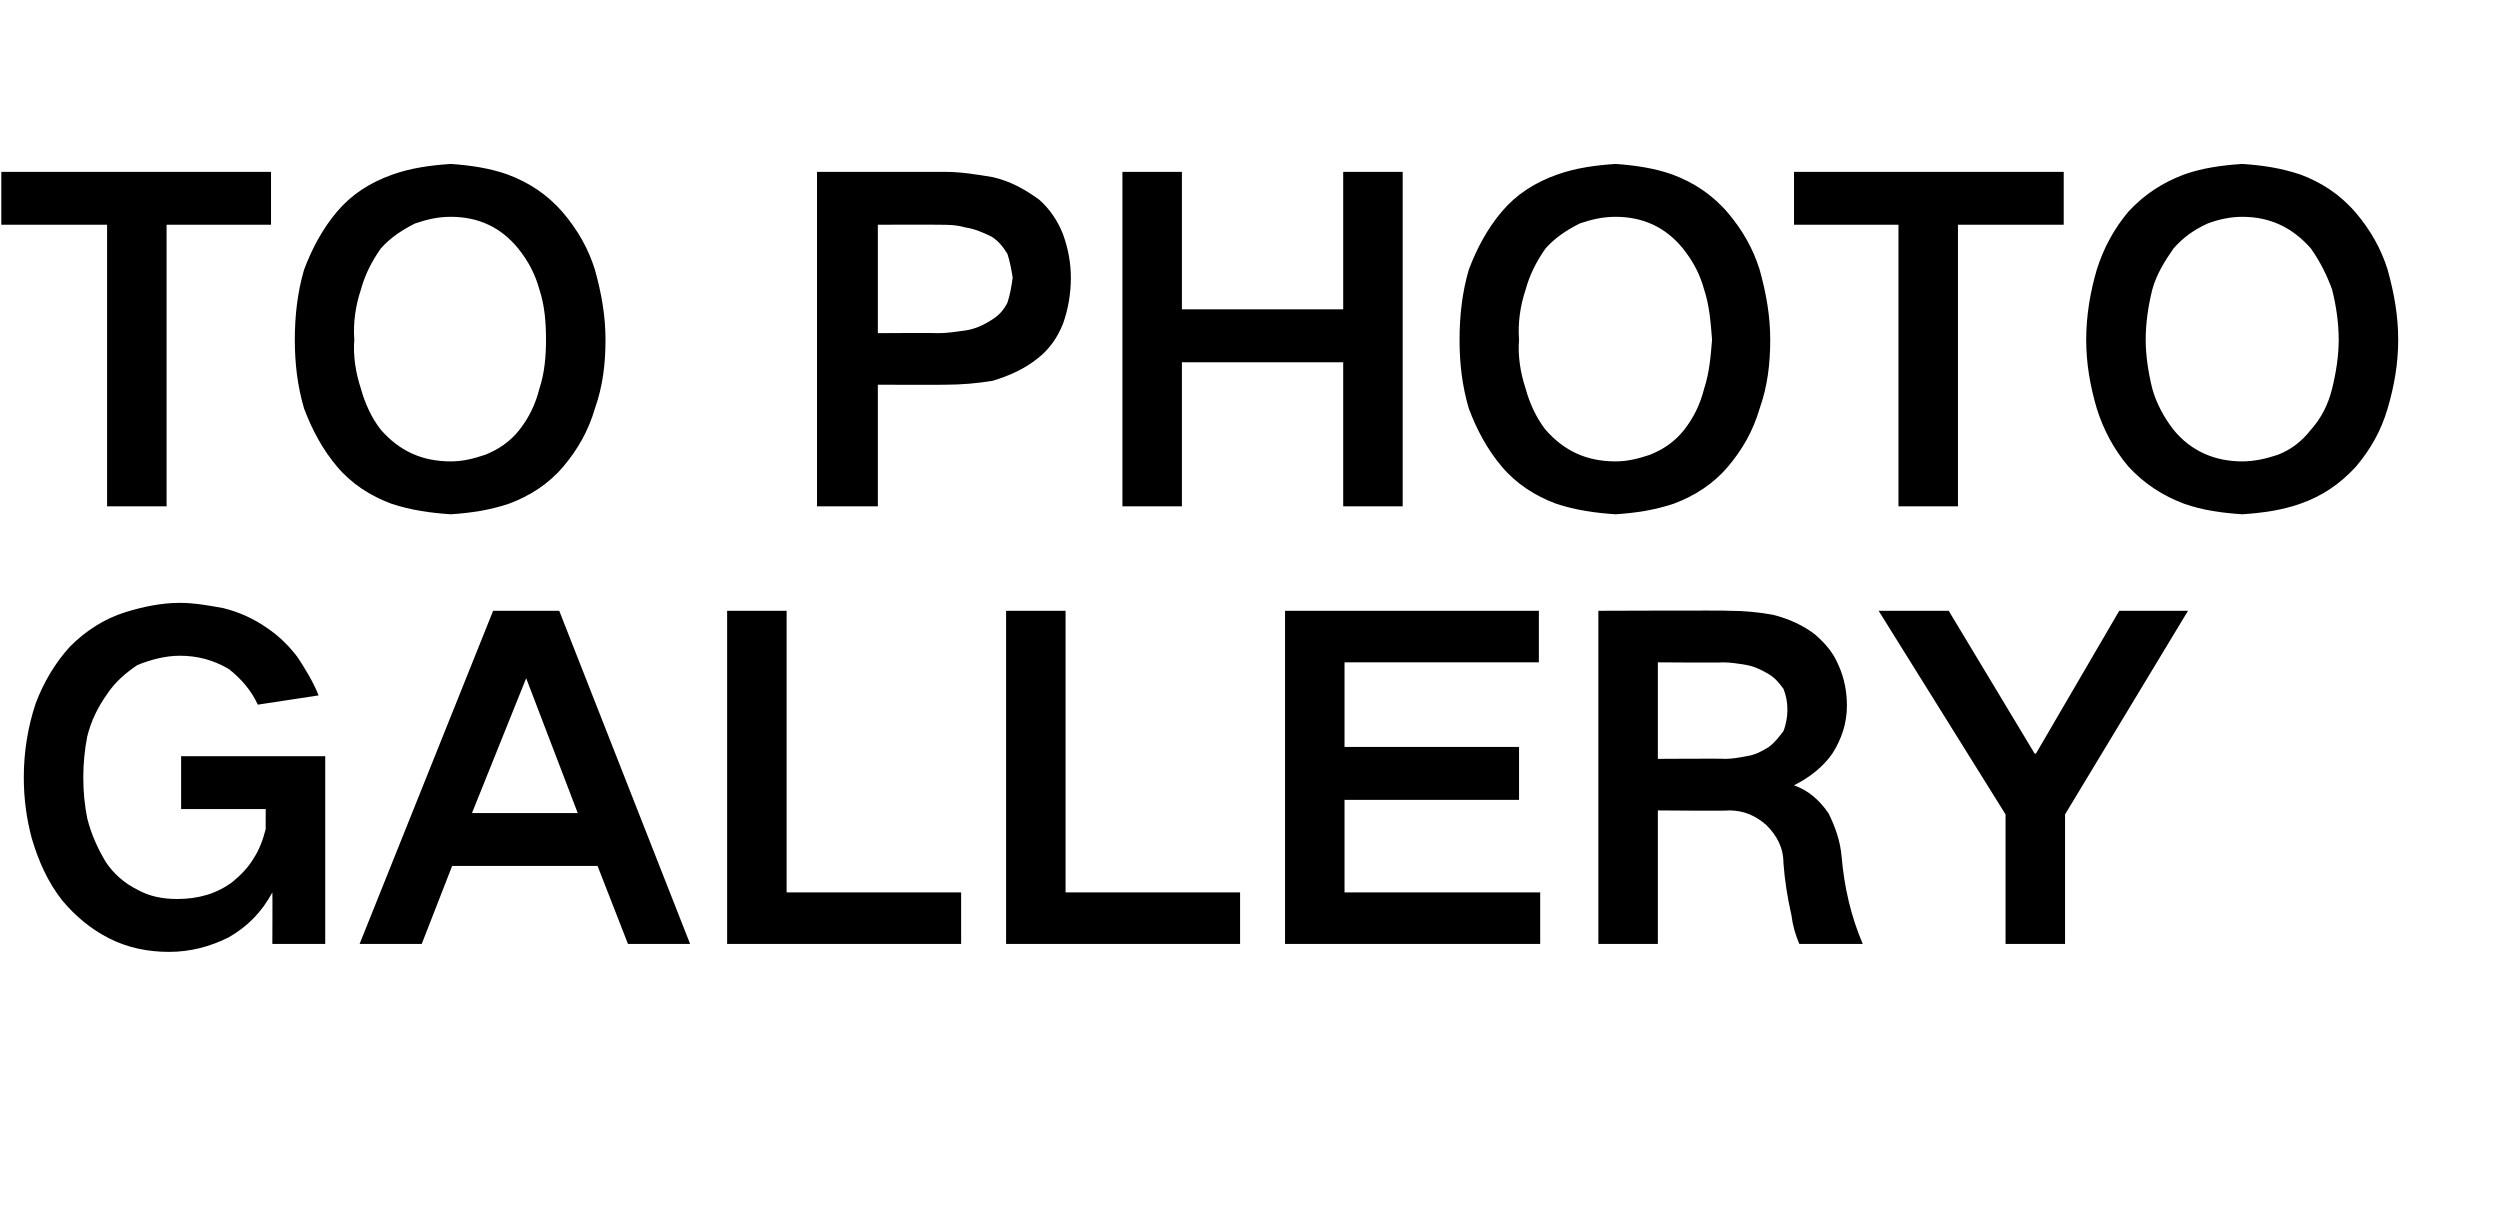
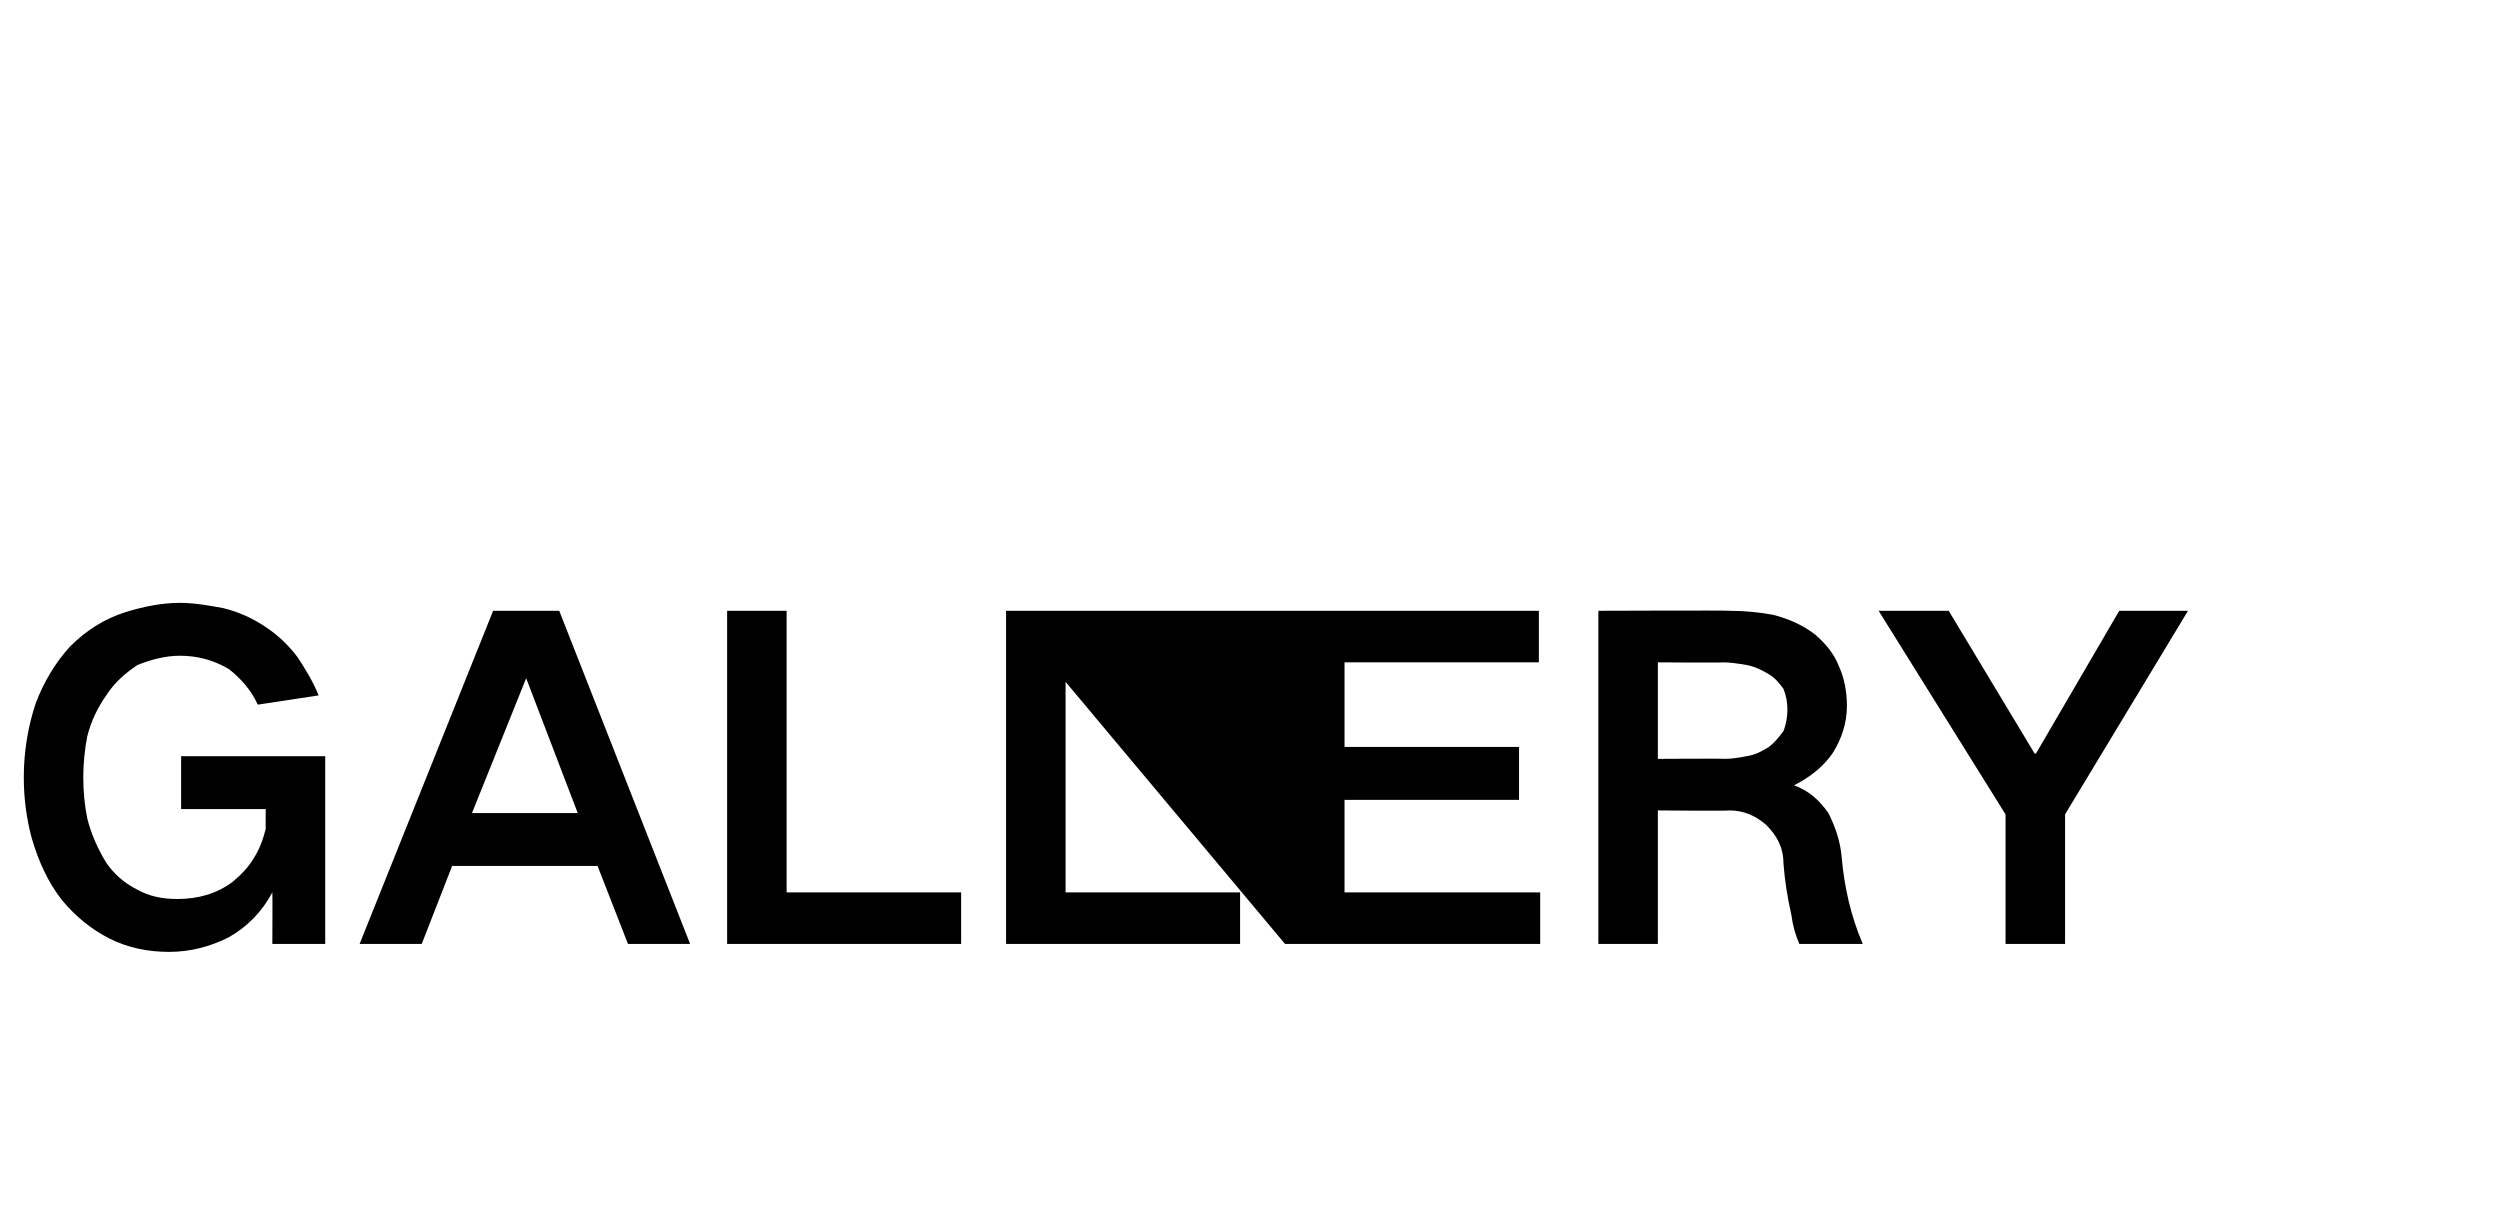
<svg xmlns="http://www.w3.org/2000/svg" version="1.1" width="189.1px" height="92.1px" viewBox="0 -13 189.1 92.1" style="top:-13px">
  <desc>TO PHOTO GALLERY</desc>
  <defs />
  <g id="Polygon30915">
-     <path d="M 2.7 40.2 C 2.1 42 1.8 43.9 1.8 45.8 C 1.8 47.4 2 48.9 2.4 50.4 C 2.9 52.1 3.6 53.7 4.7 55.1 C 5.7 56.3 6.9 57.3 8.3 58 C 9.7 58.7 11.2 59 12.8 59 C 14.4 59 15.9 58.6 17.3 57.9 C 18.7 57.1 19.8 56 20.6 54.5 C 20.62 54.51 20.6 58.4 20.6 58.4 L 24.6 58.4 L 24.6 44.2 L 13.7 44.2 L 13.7 48.2 L 20.1 48.2 C 20.1 48.2 20.09 49.74 20.1 49.7 C 19.9 50.5 19.6 51.3 19.2 51.9 C 18.8 52.6 18.2 53.2 17.6 53.7 C 16.4 54.6 15 55 13.4 55 C 12.3 55 11.3 54.8 10.4 54.3 C 9.4 53.8 8.6 53.1 8 52.2 C 7.4 51.2 6.9 50.1 6.6 48.9 C 6.4 47.9 6.3 46.9 6.3 45.8 C 6.3 44.8 6.4 43.7 6.6 42.7 C 6.9 41.5 7.4 40.5 8.1 39.5 C 8.7 38.6 9.5 37.9 10.4 37.3 C 11.4 36.9 12.5 36.6 13.6 36.6 C 14.9 36.6 16.1 36.9 17.3 37.6 C 18.2 38.3 19 39.2 19.5 40.3 C 19.5 40.3 24.1 39.6 24.1 39.6 C 23.7 38.6 23.1 37.6 22.5 36.7 C 21.9 35.9 21.1 35.1 20.2 34.5 C 19.2 33.8 18.1 33.3 16.9 33 C 15.8 32.8 14.7 32.6 13.6 32.6 C 12.2 32.6 10.8 32.9 9.5 33.3 C 7.9 33.8 6.5 34.7 5.3 35.9 C 4.2 37.1 3.3 38.6 2.7 40.2 C 2.7 40.2 2.7 40.2 2.7 40.2 Z M 27.2 58.4 L 31.9 58.4 L 34.2 52.5 L 45.2 52.5 L 47.5 58.4 L 52.2 58.4 L 42.3 33.2 L 37.3 33.2 L 27.2 58.4 Z M 39.8 38.3 L 39.8 38.3 L 43.7 48.5 L 35.7 48.5 L 39.8 38.3 Z M 55 33.2 L 55 58.4 L 72.7 58.4 L 72.7 54.5 L 59.5 54.5 L 59.5 33.2 L 55 33.2 Z M 76.1 33.2 L 76.1 58.4 L 93.8 58.4 L 93.8 54.5 L 80.6 54.5 L 80.6 33.2 L 76.1 33.2 Z M 97.2 33.2 L 97.2 58.4 L 116.5 58.4 L 116.5 54.5 L 101.7 54.5 L 101.7 47.5 L 114.9 47.5 L 114.9 43.5 L 101.7 43.5 L 101.7 37.1 L 116.4 37.1 L 116.4 33.2 L 97.2 33.2 Z M 120.9 33.2 L 120.9 58.4 L 125.4 58.4 L 125.4 48.3 C 125.4 48.3 130.81 48.35 130.8 48.3 C 131.9 48.3 132.8 48.7 133.6 49.4 C 134.4 50.2 134.9 51.1 134.9 52.3 C 135 53.6 135.2 54.9 135.5 56.2 C 135.6 57 135.8 57.7 136.1 58.4 C 136.1 58.4 140.9 58.4 140.9 58.4 C 140 56.3 139.5 54.1 139.3 51.8 C 139.2 50.6 138.8 49.5 138.3 48.5 C 137.6 47.5 136.8 46.8 135.7 46.4 C 135.7 46.4 135.7 46.4 135.7 46.4 C 136.9 45.8 137.9 45 138.6 44 C 139.3 42.9 139.7 41.7 139.7 40.4 C 139.7 39.3 139.5 38.3 139.1 37.4 C 138.7 36.4 138.1 35.7 137.3 35 C 136.4 34.3 135.3 33.8 134.1 33.5 C 133 33.3 131.9 33.2 130.8 33.2 C 130.84 33.16 120.9 33.2 120.9 33.2 Z M 125.4 37.1 C 125.4 37.1 130.35 37.14 130.3 37.1 C 130.9 37.1 131.5 37.2 132.1 37.3 C 132.7 37.4 133.3 37.7 133.8 38 C 134.3 38.3 134.6 38.7 134.9 39.1 C 135.1 39.6 135.2 40.1 135.2 40.7 C 135.2 41.2 135.1 41.8 134.9 42.3 C 134.6 42.7 134.3 43.1 133.8 43.5 C 133.3 43.8 132.8 44.1 132.1 44.2 C 131.6 44.3 131 44.4 130.5 44.4 C 130.48 44.37 125.4 44.4 125.4 44.4 L 125.4 37.1 Z M 142.1 33.2 L 151.7 48.6 L 151.7 58.4 L 156.2 58.4 L 156.2 48.6 L 165.5 33.2 L 160.3 33.2 L 154 44 L 153.9 44 L 147.4 33.2 L 142.1 33.2 Z " stroke="none" fill="#000" />
+     <path d="M 2.7 40.2 C 2.1 42 1.8 43.9 1.8 45.8 C 1.8 47.4 2 48.9 2.4 50.4 C 2.9 52.1 3.6 53.7 4.7 55.1 C 5.7 56.3 6.9 57.3 8.3 58 C 9.7 58.7 11.2 59 12.8 59 C 14.4 59 15.9 58.6 17.3 57.9 C 18.7 57.1 19.8 56 20.6 54.5 C 20.62 54.51 20.6 58.4 20.6 58.4 L 24.6 58.4 L 24.6 44.2 L 13.7 44.2 L 13.7 48.2 L 20.1 48.2 C 20.1 48.2 20.09 49.74 20.1 49.7 C 19.9 50.5 19.6 51.3 19.2 51.9 C 18.8 52.6 18.2 53.2 17.6 53.7 C 16.4 54.6 15 55 13.4 55 C 12.3 55 11.3 54.8 10.4 54.3 C 9.4 53.8 8.6 53.1 8 52.2 C 7.4 51.2 6.9 50.1 6.6 48.9 C 6.4 47.9 6.3 46.9 6.3 45.8 C 6.3 44.8 6.4 43.7 6.6 42.7 C 6.9 41.5 7.4 40.5 8.1 39.5 C 8.7 38.6 9.5 37.9 10.4 37.3 C 11.4 36.9 12.5 36.6 13.6 36.6 C 14.9 36.6 16.1 36.9 17.3 37.6 C 18.2 38.3 19 39.2 19.5 40.3 C 19.5 40.3 24.1 39.6 24.1 39.6 C 23.7 38.6 23.1 37.6 22.5 36.7 C 21.9 35.9 21.1 35.1 20.2 34.5 C 19.2 33.8 18.1 33.3 16.9 33 C 15.8 32.8 14.7 32.6 13.6 32.6 C 12.2 32.6 10.8 32.9 9.5 33.3 C 7.9 33.8 6.5 34.7 5.3 35.9 C 4.2 37.1 3.3 38.6 2.7 40.2 C 2.7 40.2 2.7 40.2 2.7 40.2 Z M 27.2 58.4 L 31.9 58.4 L 34.2 52.5 L 45.2 52.5 L 47.5 58.4 L 52.2 58.4 L 42.3 33.2 L 37.3 33.2 L 27.2 58.4 Z M 39.8 38.3 L 39.8 38.3 L 43.7 48.5 L 35.7 48.5 L 39.8 38.3 Z M 55 33.2 L 55 58.4 L 72.7 58.4 L 72.7 54.5 L 59.5 54.5 L 59.5 33.2 L 55 33.2 Z M 76.1 33.2 L 76.1 58.4 L 93.8 58.4 L 93.8 54.5 L 80.6 54.5 L 80.6 33.2 L 76.1 33.2 Z L 97.2 58.4 L 116.5 58.4 L 116.5 54.5 L 101.7 54.5 L 101.7 47.5 L 114.9 47.5 L 114.9 43.5 L 101.7 43.5 L 101.7 37.1 L 116.4 37.1 L 116.4 33.2 L 97.2 33.2 Z M 120.9 33.2 L 120.9 58.4 L 125.4 58.4 L 125.4 48.3 C 125.4 48.3 130.81 48.35 130.8 48.3 C 131.9 48.3 132.8 48.7 133.6 49.4 C 134.4 50.2 134.9 51.1 134.9 52.3 C 135 53.6 135.2 54.9 135.5 56.2 C 135.6 57 135.8 57.7 136.1 58.4 C 136.1 58.4 140.9 58.4 140.9 58.4 C 140 56.3 139.5 54.1 139.3 51.8 C 139.2 50.6 138.8 49.5 138.3 48.5 C 137.6 47.5 136.8 46.8 135.7 46.4 C 135.7 46.4 135.7 46.4 135.7 46.4 C 136.9 45.8 137.9 45 138.6 44 C 139.3 42.9 139.7 41.7 139.7 40.4 C 139.7 39.3 139.5 38.3 139.1 37.4 C 138.7 36.4 138.1 35.7 137.3 35 C 136.4 34.3 135.3 33.8 134.1 33.5 C 133 33.3 131.9 33.2 130.8 33.2 C 130.84 33.16 120.9 33.2 120.9 33.2 Z M 125.4 37.1 C 125.4 37.1 130.35 37.14 130.3 37.1 C 130.9 37.1 131.5 37.2 132.1 37.3 C 132.7 37.4 133.3 37.7 133.8 38 C 134.3 38.3 134.6 38.7 134.9 39.1 C 135.1 39.6 135.2 40.1 135.2 40.7 C 135.2 41.2 135.1 41.8 134.9 42.3 C 134.6 42.7 134.3 43.1 133.8 43.5 C 133.3 43.8 132.8 44.1 132.1 44.2 C 131.6 44.3 131 44.4 130.5 44.4 C 130.48 44.37 125.4 44.4 125.4 44.4 L 125.4 37.1 Z M 142.1 33.2 L 151.7 48.6 L 151.7 58.4 L 156.2 58.4 L 156.2 48.6 L 165.5 33.2 L 160.3 33.2 L 154 44 L 153.9 44 L 147.4 33.2 L 142.1 33.2 Z " stroke="none" fill="#000" />
  </g>
  <g id="Polygon30914">
-     <path d="M 0.1 0 L 0.1 4 L 8.1 4 L 8.1 25.3 L 12.6 25.3 L 12.6 4 L 20.5 4 L 20.5 0 L 0.1 0 Z M 27.3 16.4 C 26.9 15.2 26.7 13.9 26.8 12.7 C 26.7 11.4 26.9 10.1 27.3 8.9 C 27.6 7.8 28.1 6.8 28.8 5.8 C 29.5 5 30.4 4.4 31.4 3.9 C 32.3 3.6 33.1 3.4 34.1 3.4 C 36.2 3.4 37.9 4.2 39.2 5.8 C 40 6.8 40.5 7.8 40.8 8.9 C 41.2 10.1 41.3 11.4 41.3 12.7 C 41.3 13.9 41.2 15.2 40.8 16.4 C 40.5 17.6 40 18.6 39.3 19.5 C 38.6 20.4 37.7 21 36.7 21.4 C 35.8 21.7 35 21.9 34.1 21.9 C 31.9 21.9 30.2 21.1 28.8 19.5 C 28.1 18.6 27.6 17.5 27.3 16.4 C 27.3 16.4 27.3 16.4 27.3 16.4 Z M 23 7.4 C 22.5 9.1 22.3 10.9 22.3 12.7 C 22.3 14.5 22.5 16.2 23 17.9 C 23.6 19.5 24.4 21 25.5 22.3 C 26.6 23.6 28 24.5 29.6 25.1 C 31.1 25.6 32.6 25.8 34.1 25.9 C 35.6 25.8 37 25.6 38.5 25.1 C 40.1 24.5 41.5 23.6 42.6 22.3 C 43.7 21 44.5 19.6 45 17.9 C 45.6 16.2 45.8 14.5 45.8 12.7 C 45.8 10.9 45.5 9.2 45 7.4 C 44.5 5.8 43.7 4.4 42.6 3.1 C 41.4 1.7 40 0.8 38.4 0.2 C 37 -0.3 35.5 -0.5 34.1 -0.6 C 32.6 -0.5 31.1 -0.3 29.7 0.2 C 28 0.8 26.6 1.7 25.5 3 C 24.4 4.3 23.6 5.8 23 7.4 C 23 7.4 23 7.4 23 7.4 Z M 61.8 0 L 61.8 25.3 L 66.4 25.3 L 66.4 16.1 C 66.4 16.1 71.49 16.12 71.5 16.1 C 72.7 16.1 73.9 16 75.1 15.8 C 76.4 15.4 77.5 14.9 78.5 14.1 C 79.4 13.4 80 12.5 80.4 11.5 C 80.8 10.4 81 9.2 81 8 C 81 6.9 80.8 5.8 80.4 4.7 C 80 3.7 79.4 2.8 78.6 2.1 C 77.5 1.3 76.4 0.7 75.1 0.4 C 73.9 0.2 72.7 0 71.5 0 C 71.49 0 61.8 0 61.8 0 Z M 66.4 4 C 66.4 4 70.99 3.98 71 4 C 71.7 4 72.3 4 73 4.2 C 73.7 4.3 74.4 4.6 75 4.9 C 75.5 5.2 75.9 5.7 76.2 6.2 C 76.4 6.8 76.5 7.4 76.6 8 C 76.5 8.7 76.4 9.3 76.2 9.9 C 75.9 10.5 75.5 10.9 75 11.2 C 74.4 11.6 73.7 11.9 73 12 C 72.3 12.1 71.6 12.2 71 12.2 C 70.96 12.17 66.4 12.2 66.4 12.2 L 66.4 4 Z M 84.9 0 L 84.9 25.3 L 89.4 25.3 L 89.4 14.4 L 101.6 14.4 L 101.6 25.3 L 106.1 25.3 L 106.1 0 L 101.6 0 L 101.6 10.4 L 89.4 10.4 L 89.4 0 L 84.9 0 Z M 115.4 16.4 C 115 15.2 114.8 13.9 114.9 12.7 C 114.8 11.4 115 10.1 115.4 8.9 C 115.7 7.8 116.2 6.8 116.9 5.8 C 117.6 5 118.5 4.4 119.5 3.9 C 120.4 3.6 121.2 3.4 122.2 3.4 C 124.3 3.4 126 4.2 127.3 5.8 C 128.1 6.8 128.6 7.8 128.9 8.9 C 129.3 10.1 129.4 11.4 129.5 12.7 C 129.4 13.9 129.3 15.2 128.9 16.4 C 128.6 17.6 128.1 18.6 127.4 19.5 C 126.7 20.4 125.8 21 124.8 21.4 C 123.9 21.7 123.1 21.9 122.2 21.9 C 120 21.9 118.3 21.1 116.9 19.5 C 116.2 18.6 115.7 17.5 115.4 16.4 C 115.4 16.4 115.4 16.4 115.4 16.4 Z M 111.1 7.4 C 110.6 9.1 110.4 10.9 110.4 12.7 C 110.4 14.5 110.6 16.2 111.1 17.9 C 111.7 19.5 112.5 21 113.6 22.3 C 114.7 23.6 116.1 24.5 117.7 25.1 C 119.2 25.6 120.7 25.8 122.2 25.9 C 123.7 25.8 125.1 25.6 126.6 25.1 C 128.2 24.5 129.6 23.6 130.7 22.3 C 131.8 21 132.6 19.6 133.1 17.9 C 133.7 16.2 133.9 14.5 133.9 12.7 C 133.9 10.9 133.6 9.2 133.1 7.4 C 132.6 5.8 131.8 4.4 130.7 3.1 C 129.5 1.7 128.1 0.8 126.5 0.2 C 125.1 -0.3 123.6 -0.5 122.2 -0.6 C 120.7 -0.5 119.2 -0.3 117.8 0.2 C 116.1 0.8 114.7 1.7 113.6 3 C 112.5 4.3 111.7 5.8 111.1 7.4 C 111.1 7.4 111.1 7.4 111.1 7.4 Z M 135.7 0 L 135.7 4 L 143.6 4 L 143.6 25.3 L 148.1 25.3 L 148.1 4 L 156.1 4 L 156.1 0 L 135.7 0 Z M 162.8 16.4 C 162.5 15.2 162.3 13.9 162.3 12.7 C 162.3 11.4 162.5 10.1 162.8 8.9 C 163.1 7.8 163.7 6.8 164.4 5.8 C 165.1 5 165.9 4.4 167 3.9 C 167.8 3.6 168.7 3.4 169.6 3.4 C 171.7 3.4 173.4 4.2 174.8 5.8 C 175.5 6.8 176 7.8 176.4 8.9 C 176.7 10.1 176.9 11.4 176.9 12.7 C 176.9 13.9 176.7 15.2 176.4 16.4 C 176.1 17.6 175.6 18.6 174.8 19.5 C 174.1 20.4 173.3 21 172.3 21.4 C 171.4 21.7 170.5 21.9 169.6 21.9 C 167.5 21.9 165.7 21.1 164.4 19.5 C 163.7 18.6 163.1 17.5 162.8 16.4 C 162.8 16.4 162.8 16.4 162.8 16.4 Z M 158.6 7.4 C 158.1 9.1 157.8 10.9 157.8 12.7 C 157.8 14.5 158.1 16.2 158.6 17.9 C 159.1 19.5 159.9 21 161 22.3 C 162.2 23.6 163.6 24.5 165.2 25.1 C 166.6 25.6 168.1 25.8 169.6 25.9 C 171.1 25.8 172.6 25.6 174 25.1 C 175.7 24.5 177 23.6 178.2 22.3 C 179.3 21 180.1 19.6 180.6 17.9 C 181.1 16.2 181.4 14.5 181.4 12.7 C 181.4 10.9 181.1 9.2 180.6 7.4 C 180.1 5.8 179.3 4.4 178.2 3.1 C 177 1.7 175.6 0.8 174 0.2 C 172.5 -0.3 171.1 -0.5 169.6 -0.6 C 168.1 -0.5 166.6 -0.3 165.2 0.2 C 163.6 0.8 162.2 1.7 161 3 C 159.9 4.3 159.1 5.8 158.6 7.4 C 158.6 7.4 158.6 7.4 158.6 7.4 Z " stroke="none" fill="#000" />
-   </g>
+     </g>
</svg>